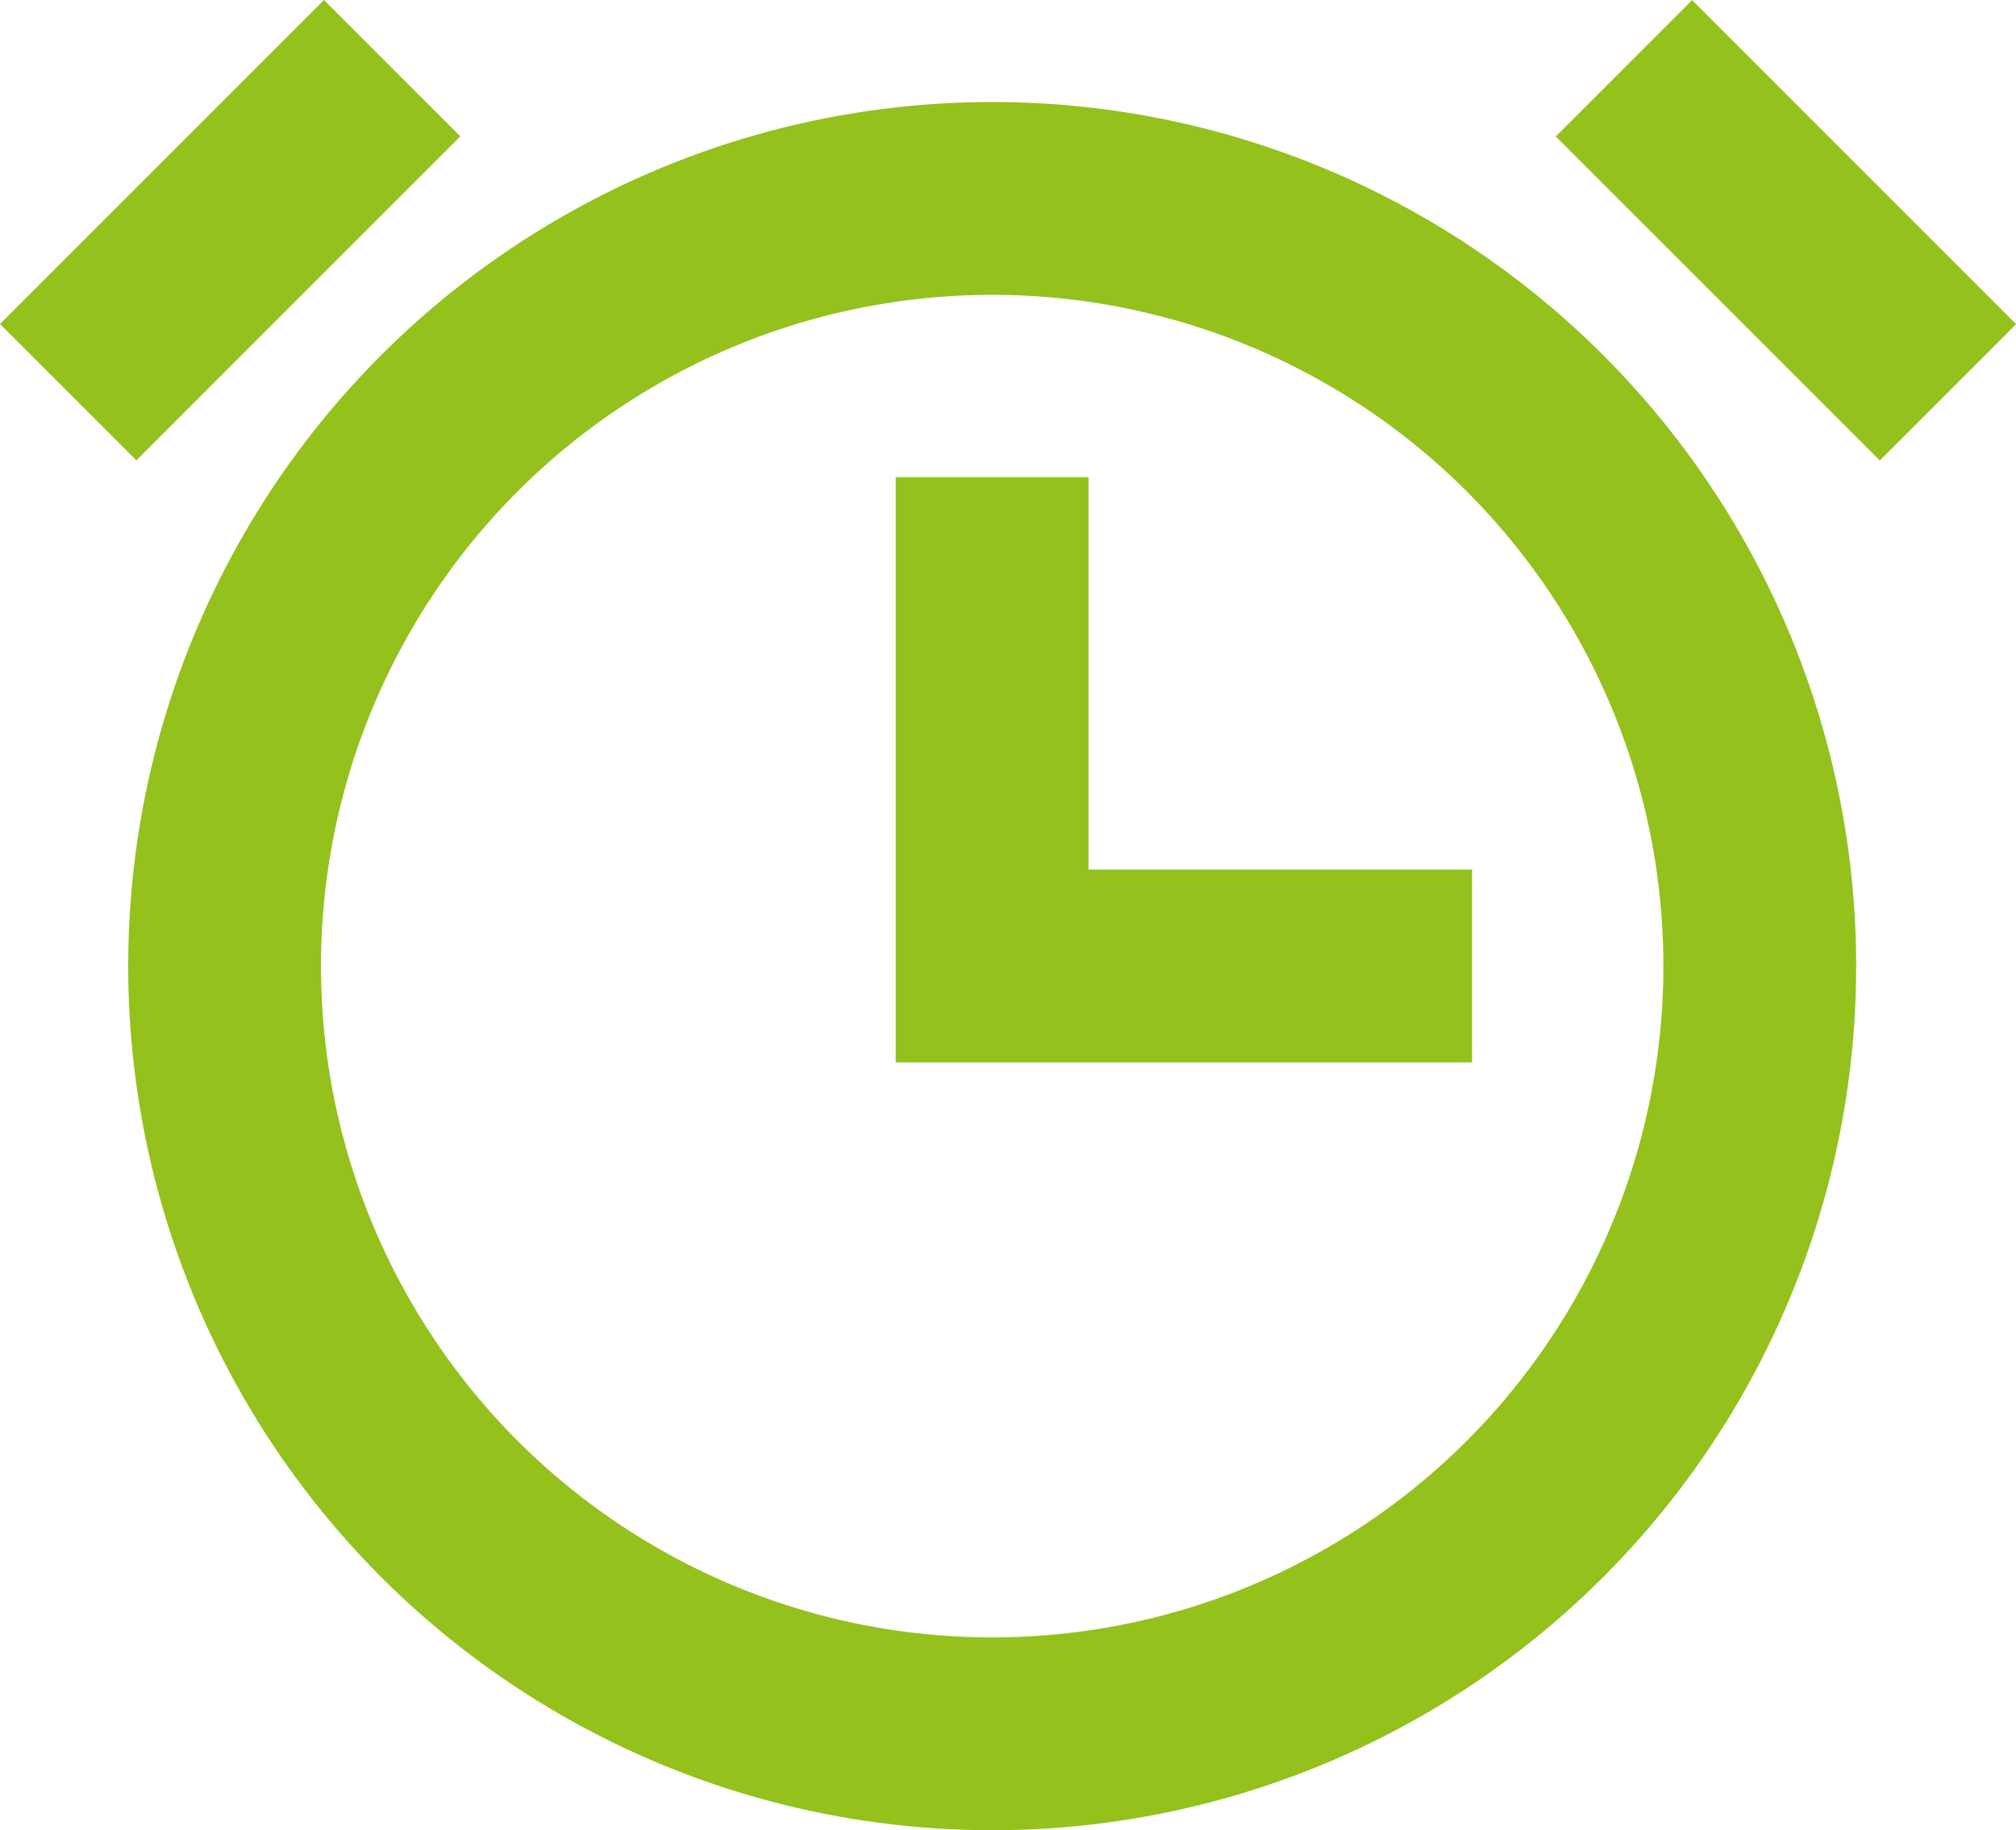
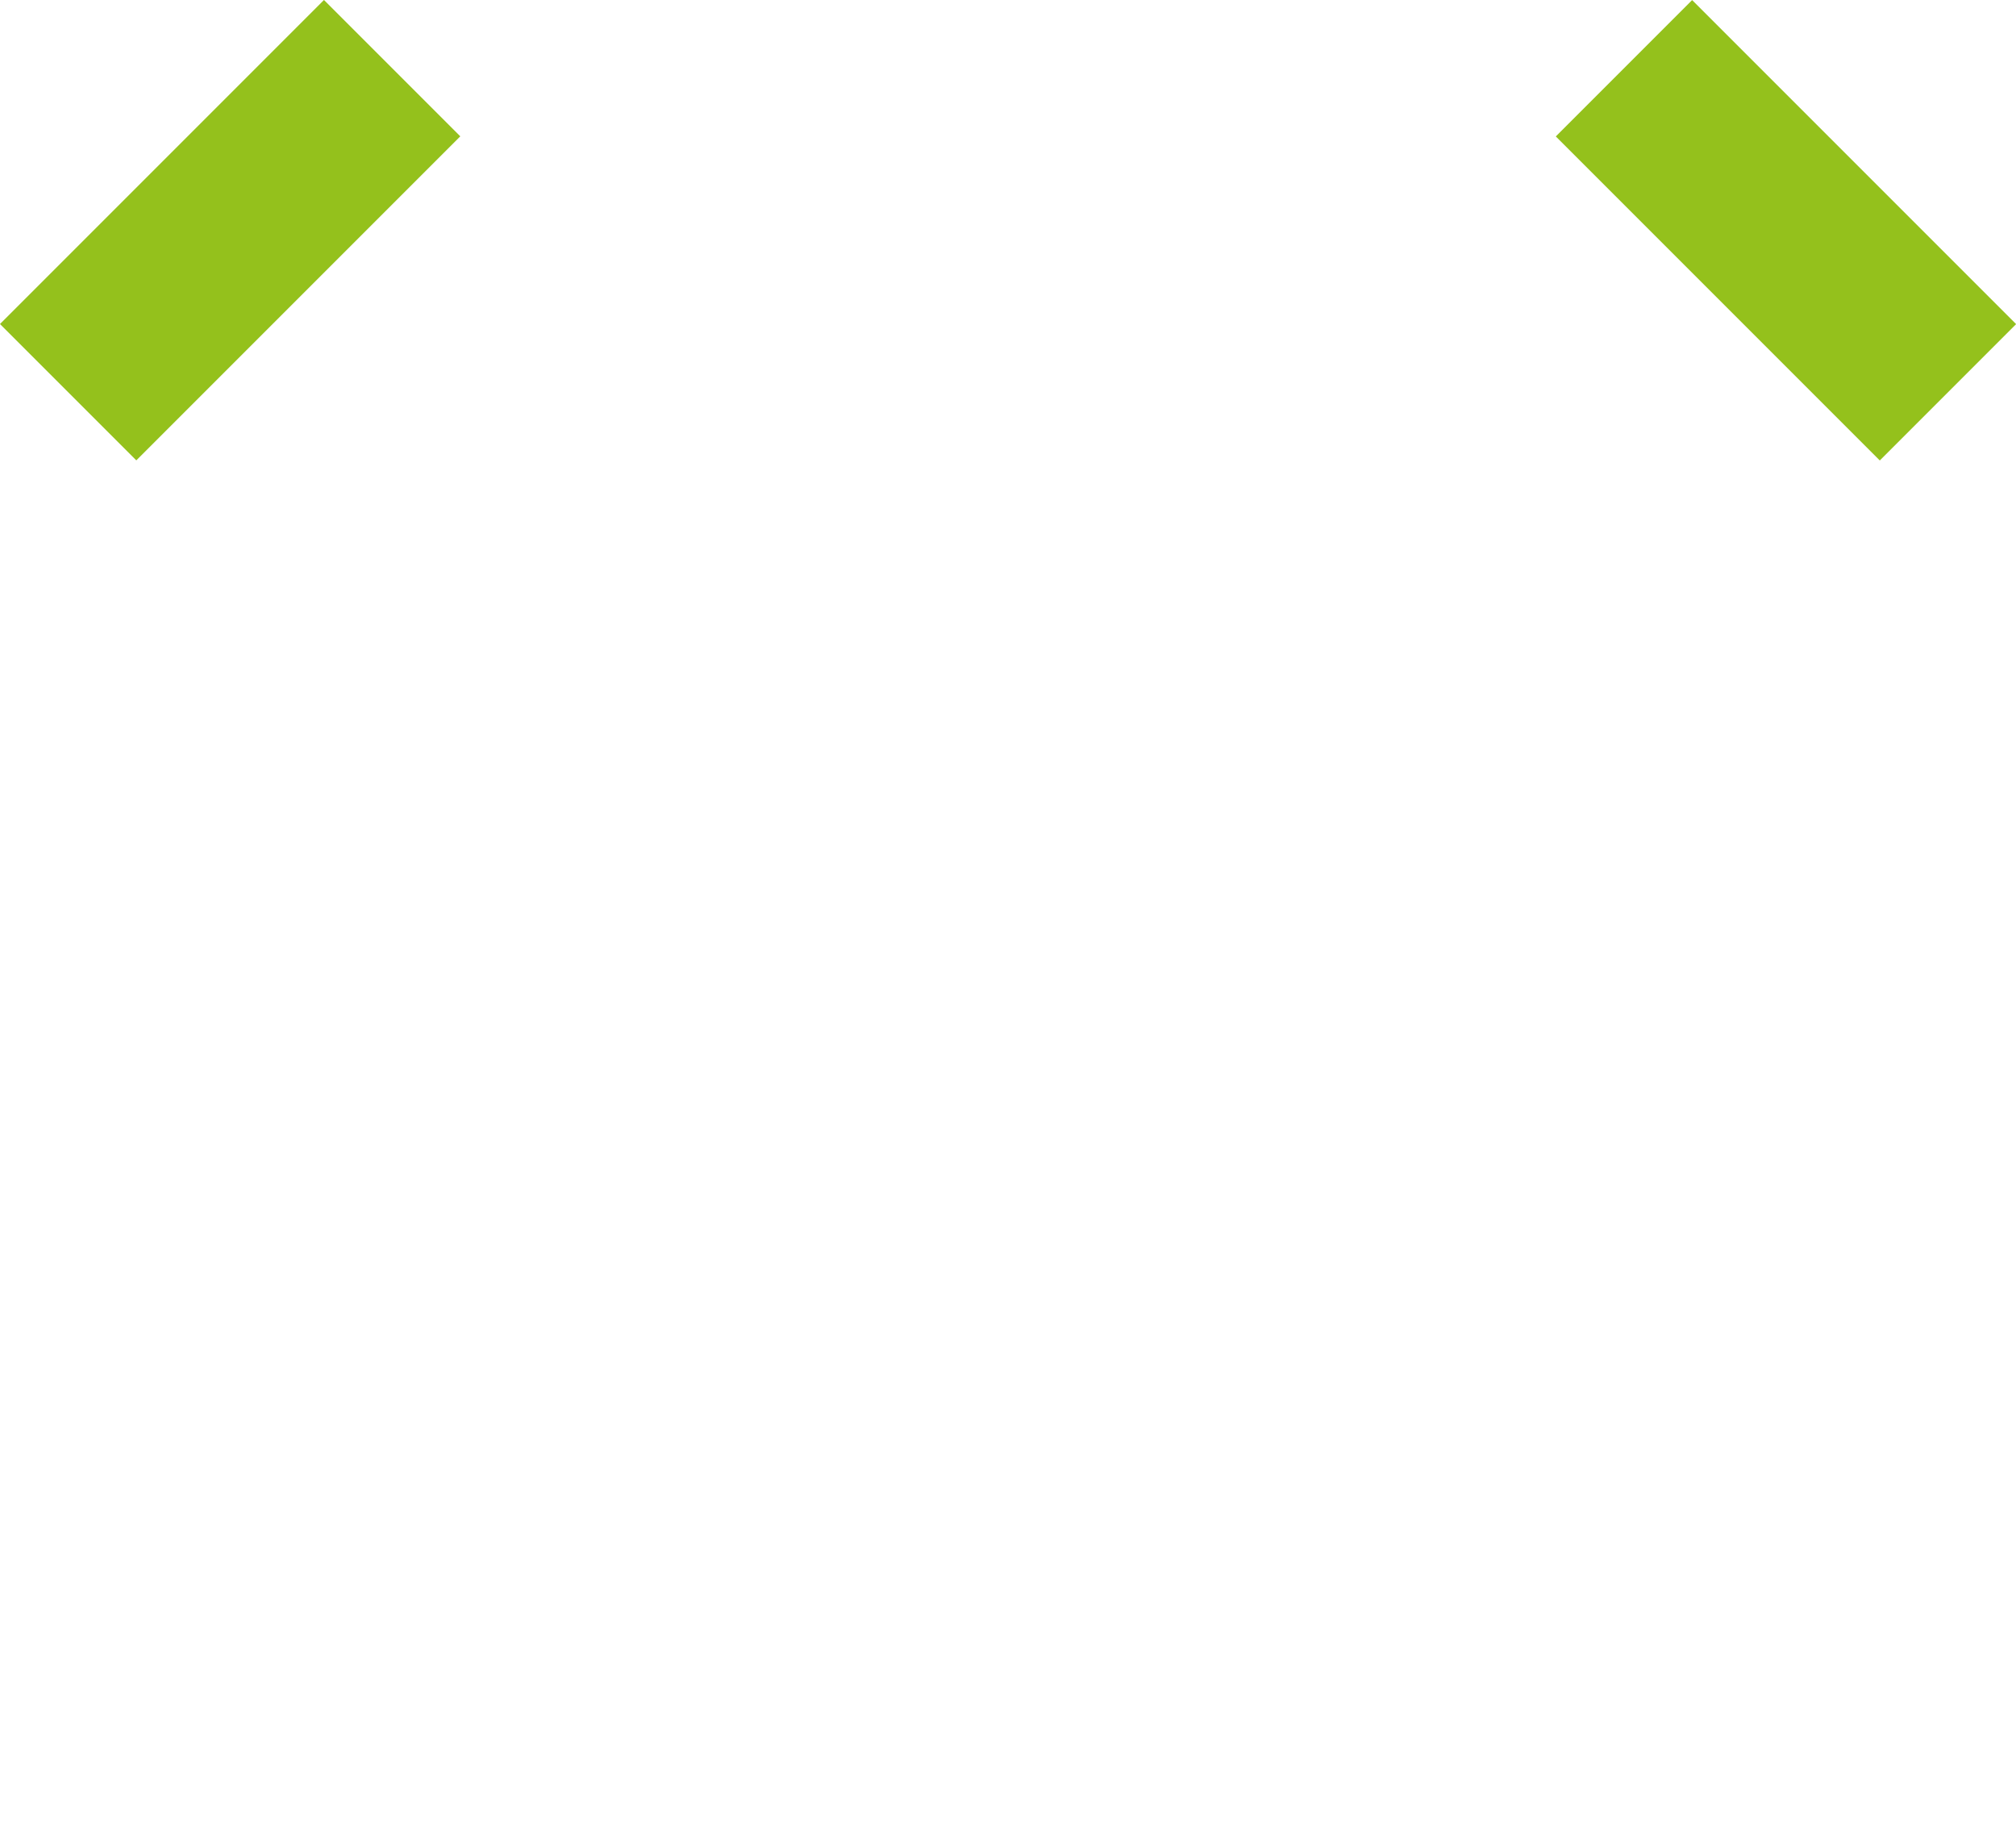
<svg xmlns="http://www.w3.org/2000/svg" width="20.914" height="18.983" viewBox="0 0 20.914 18.983">
  <g id="Group_321" data-name="Group 321" transform="translate(-689.737 -1752.98)">
    <g id="Ellipse_63" data-name="Ellipse 63" transform="translate(691.067 1754.038)" fill="none" stroke="#94C11C" stroke-width="2">
-       <circle cx="8.963" cy="8.963" r="8.963" stroke="none" />
-       <circle cx="8.963" cy="8.963" r="7.963" fill="none" />
-     </g>
-     <path id="Path_360" data-name="Path 360" d="M1441.979,1958H1437v-5.071" transform="translate(-736.971 -195)" fill="none" stroke="#94C11C" stroke-width="2" />
+       </g>
    <path id="Path_361" data-name="Path 361" d="M1443.85,1949.688l3.361,3.361" transform="translate(-737.266 -196)" fill="none" stroke="#94C11C" stroke-width="2" />
    <path id="Path_362" data-name="Path 362" d="M0,0,3.361,3.361" transform="translate(690.444 1757.048) rotate(-90)" fill="none" stroke="#94C11C" stroke-width="2" />
  </g>
</svg>